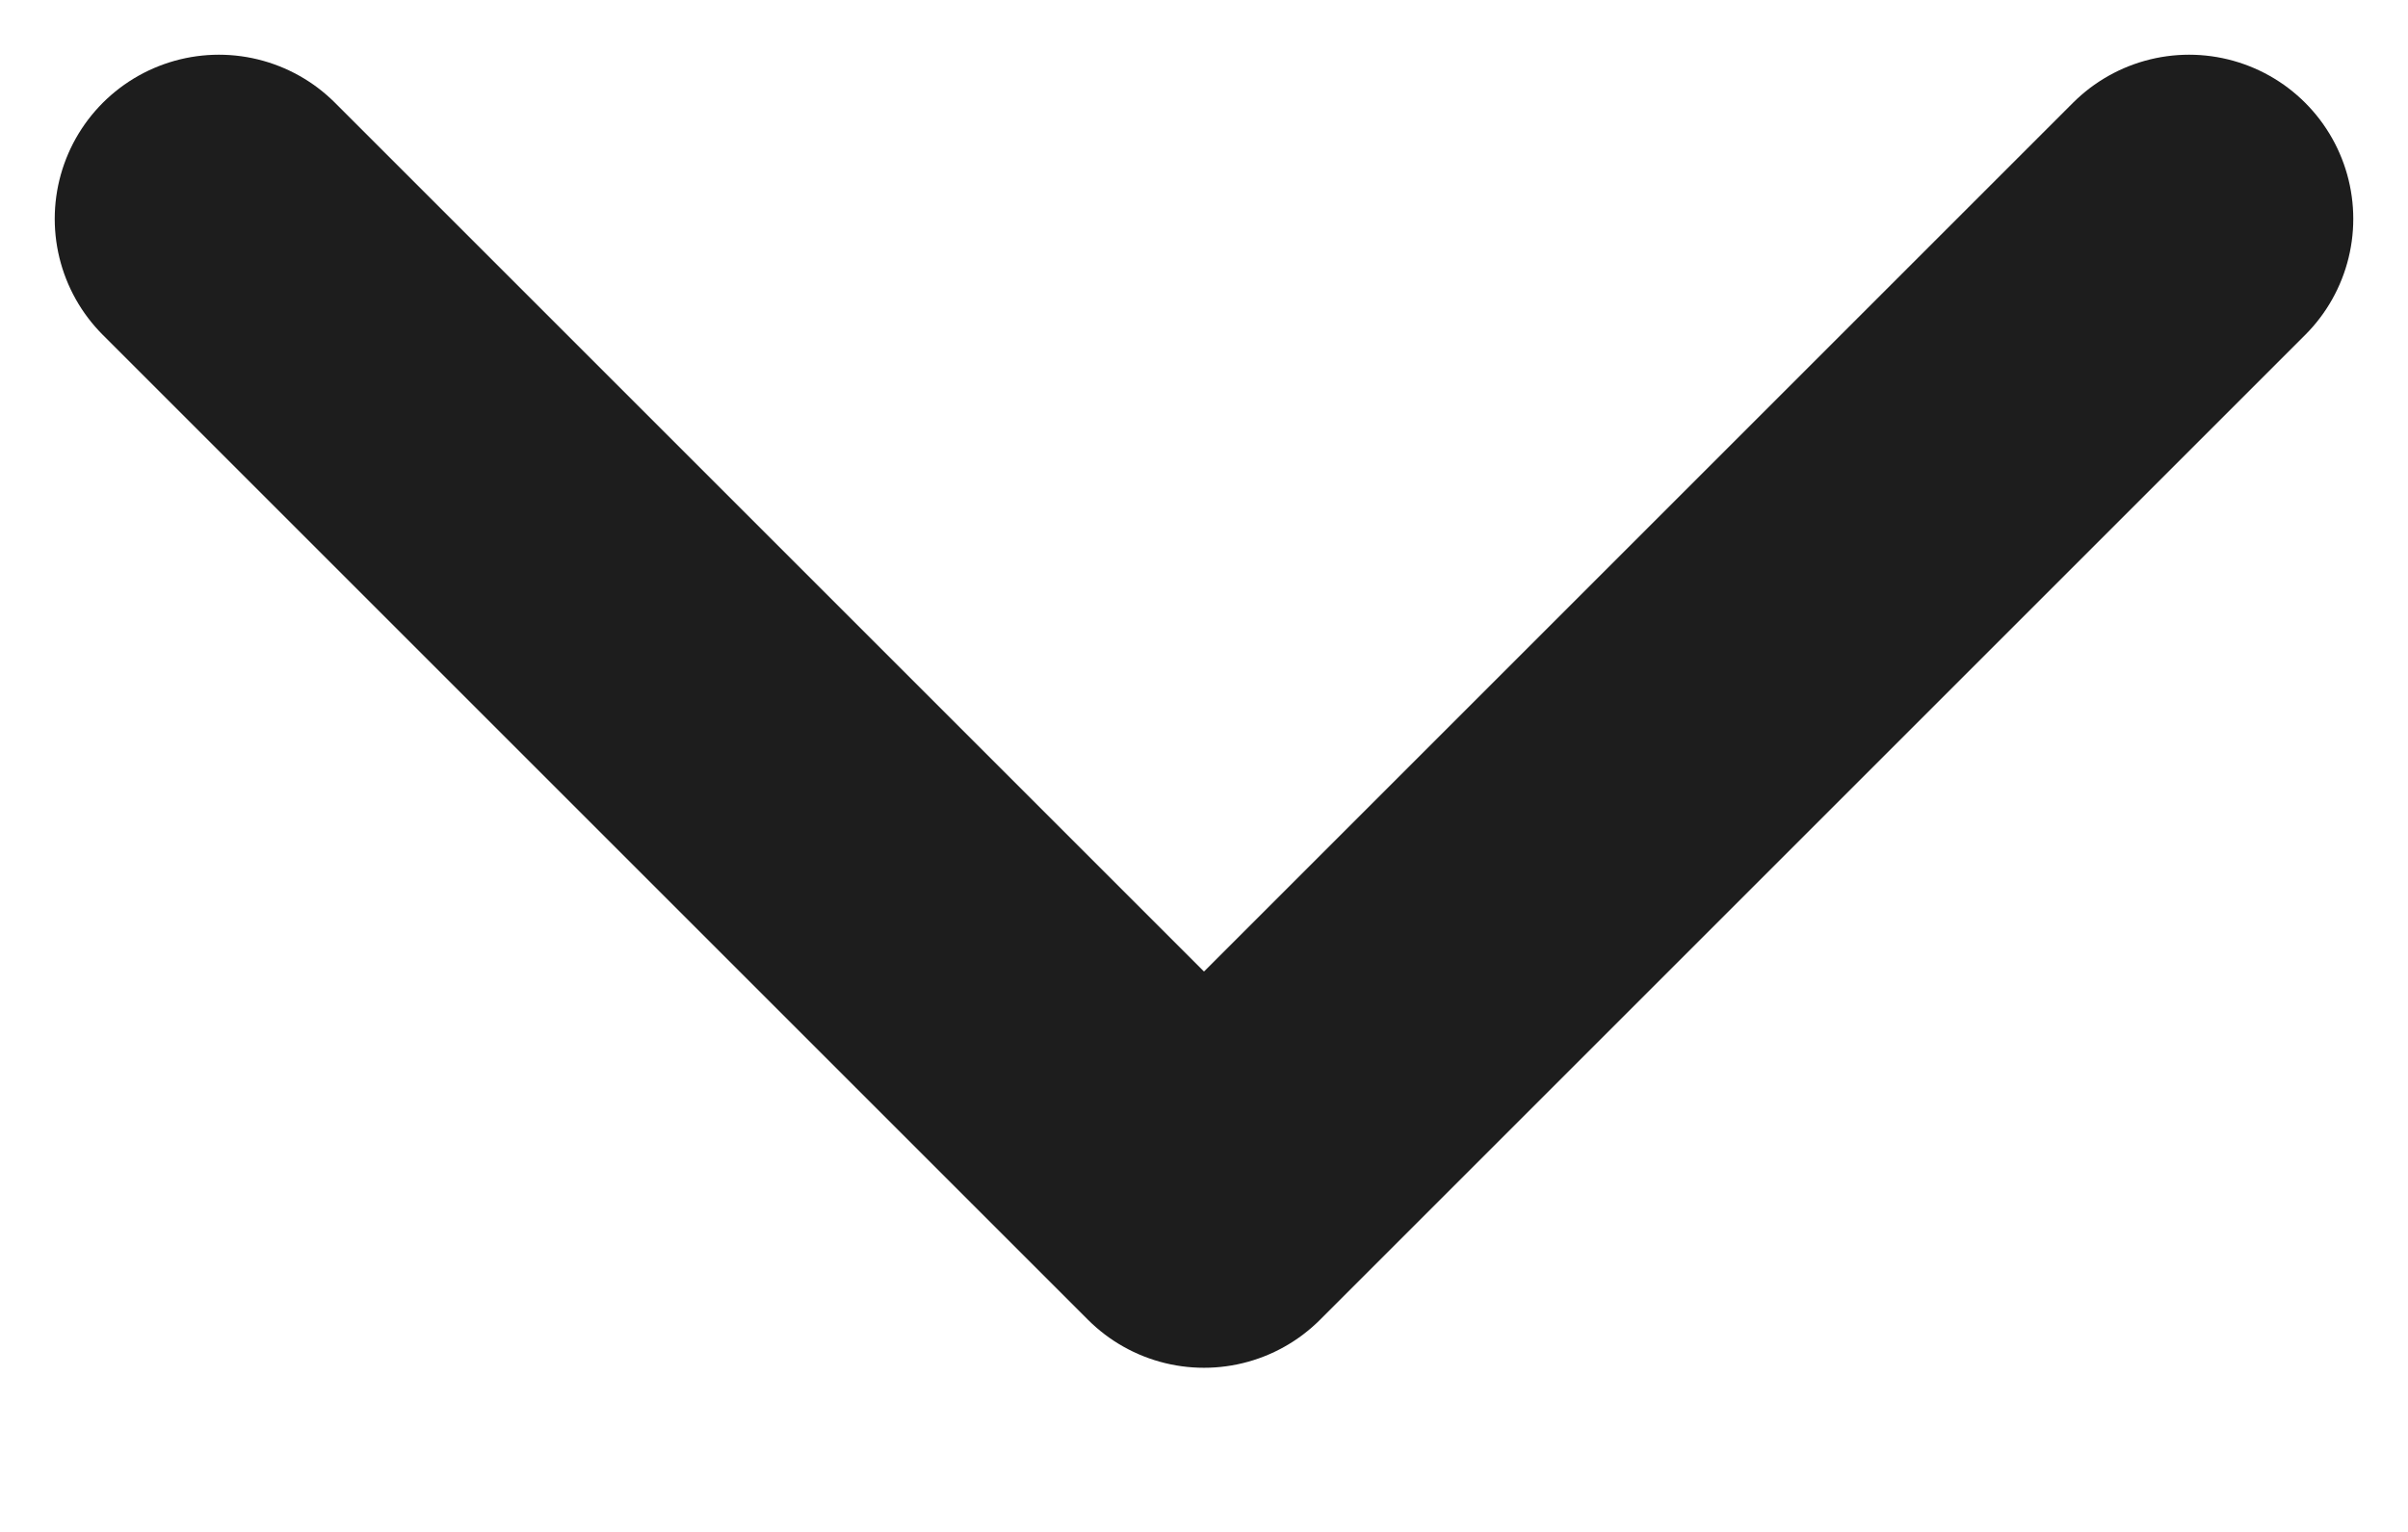
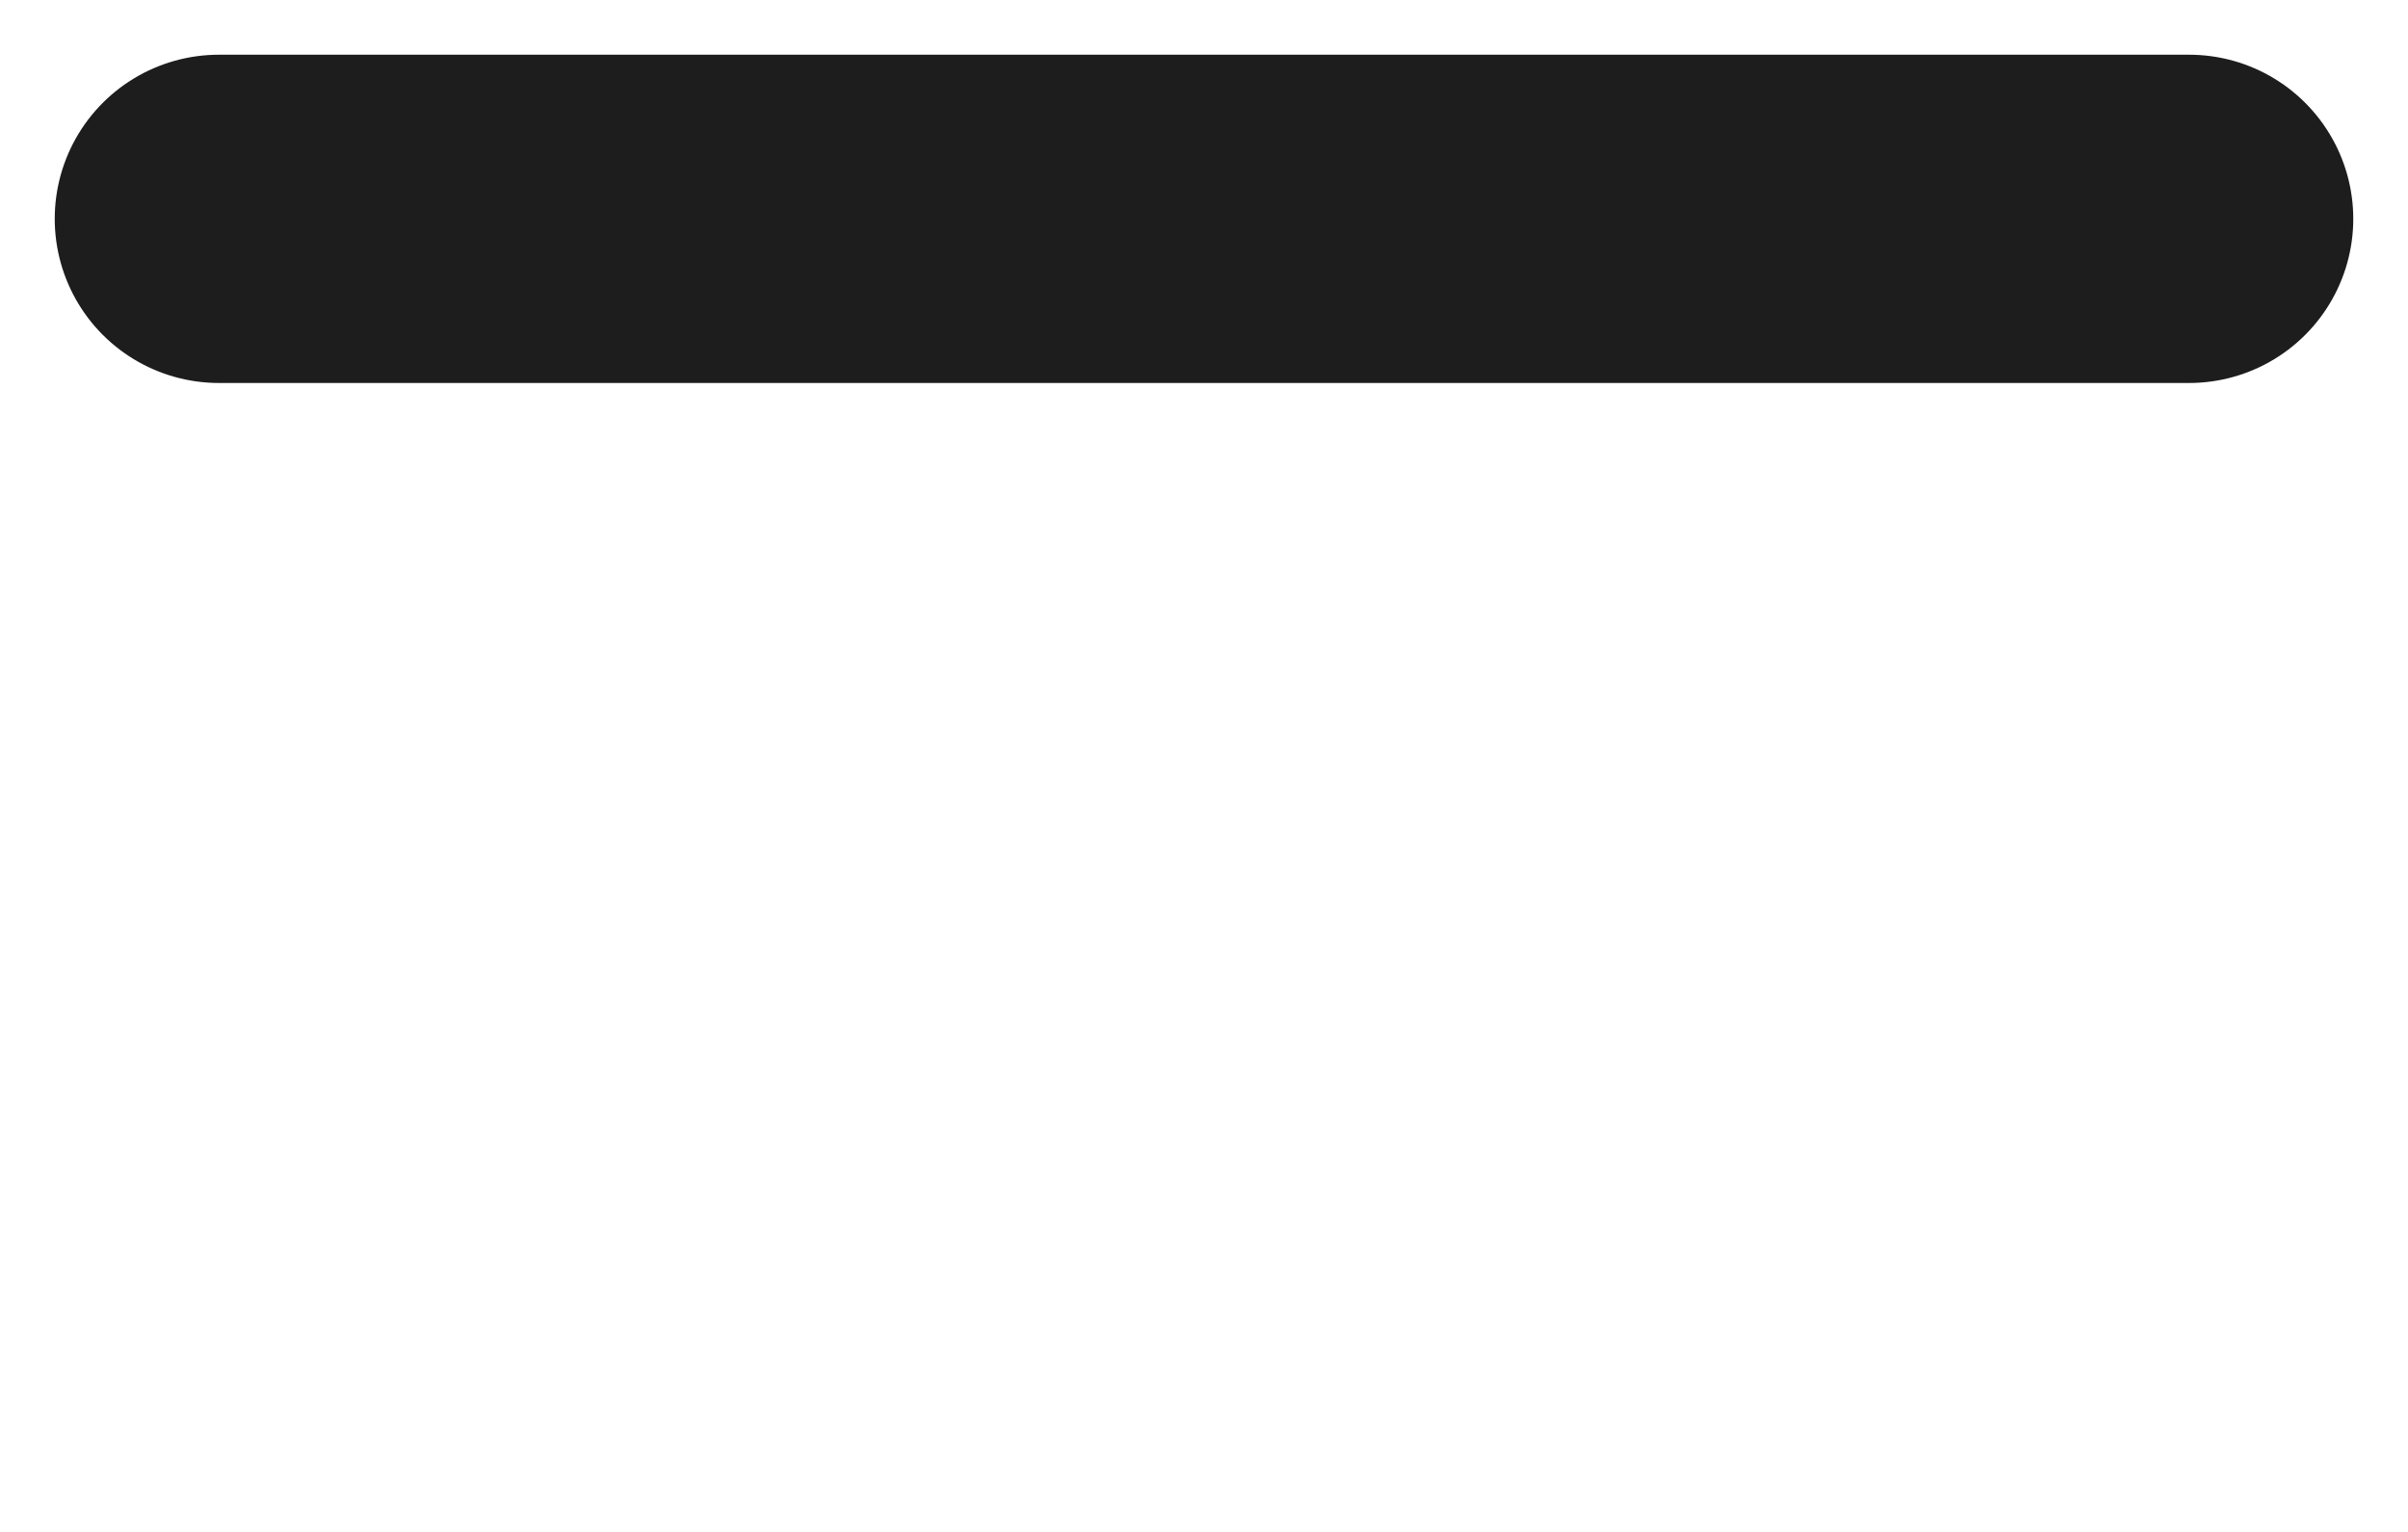
<svg xmlns="http://www.w3.org/2000/svg" width="11" height="7" viewBox="0 0 11 7" fill="none">
-   <path id="Vector 234250971" d="M1 1L5.5 5.5L10 1" stroke="#1D1D1D" stroke-width="1.5" stroke-linecap="round" stroke-linejoin="round" />
+   <path id="Vector 234250971" d="M1 1L10 1" stroke="#1D1D1D" stroke-width="1.5" stroke-linecap="round" stroke-linejoin="round" />
</svg>